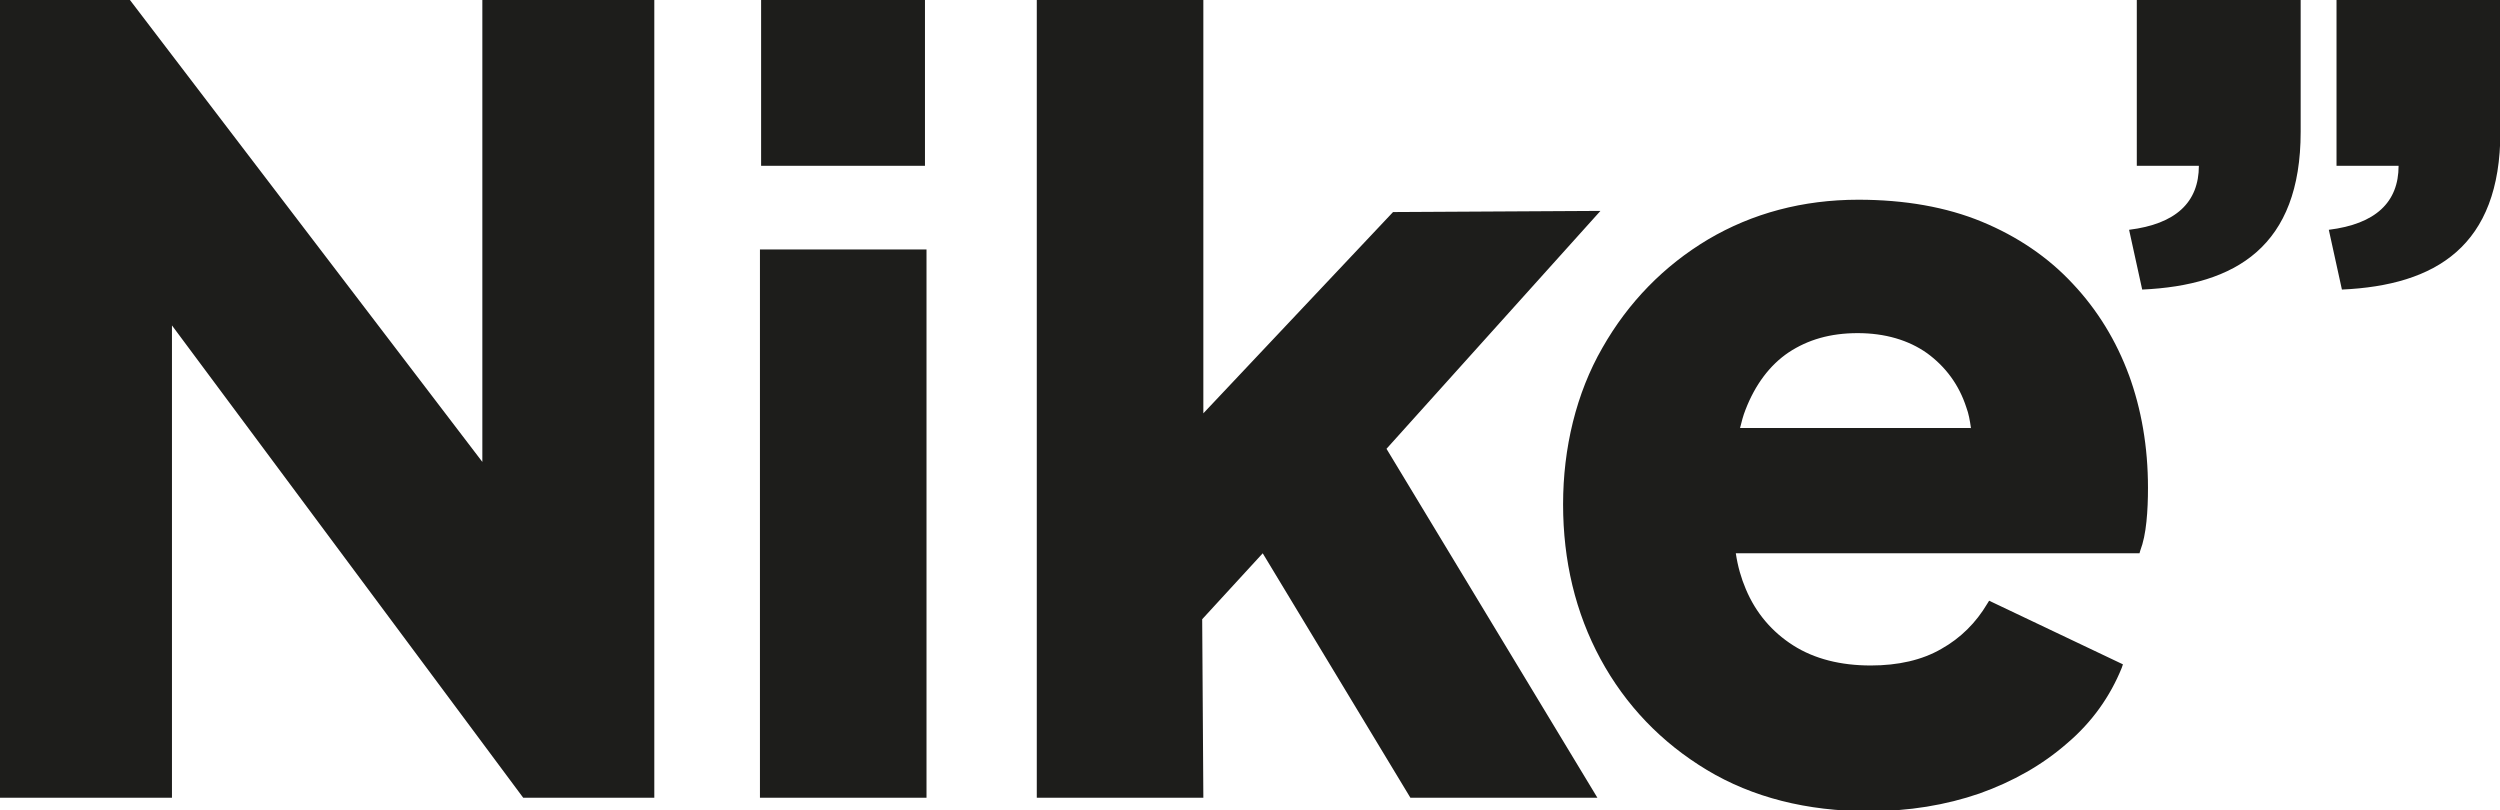
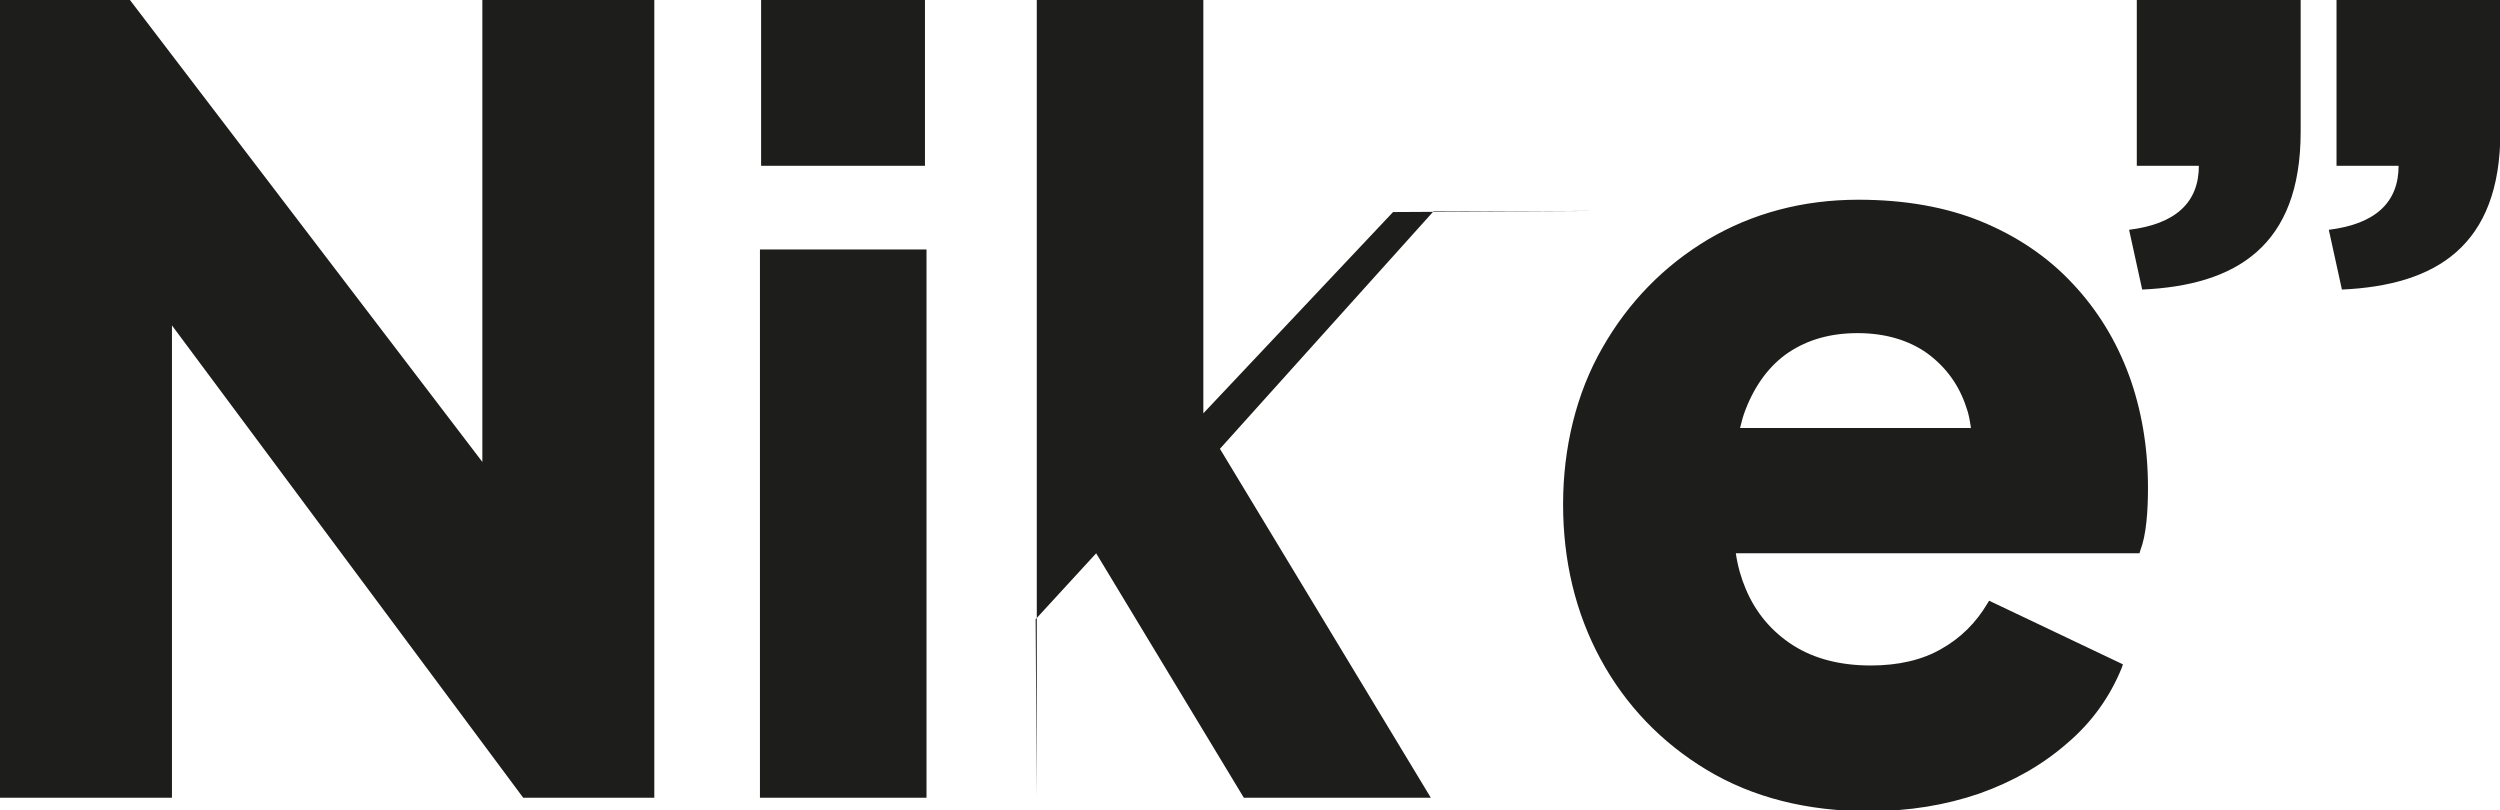
<svg xmlns="http://www.w3.org/2000/svg" id="Ebene_1" data-name="Ebene 1" viewBox="0 0 64.84 21.02">
  <defs>
    <style>
      .cls-1 {
        fill: #1d1d1b;
        stroke-width: 0px;
      }
    </style>
  </defs>
-   <path class="cls-1" d="M55.43,0h4.24v3.42c0,2.97-1.68,3.98-4.11,4.09l-.34-1.55c1.21-.15,1.81-.71,1.81-1.66h-1.61V0ZM12.51,11.98L3.37,0H0v20.69h4.46v-12.25l9.11,12.25h3.4V0h-4.46v11.98ZM19.71,20.69h4.32V6.47h-4.32v14.21ZM41.51,5.47l-5.38.03-4.92,5.22V0h-4.32v20.69h4.32l-.03-4.63,1.57-1.71,3.83,6.34h4.85l-5.47-9.05,5.54-6.16ZM55.21,9.71c.33.9.5,1.88.5,2.94,0,.3-.01.59-.04.88-.03.29-.08.54-.16.75l-.02.07h-10.47c.05.34.14.65.26.93.26.62.68,1.11,1.23,1.46.55.35,1.23.52,2.01.52.71,0,1.33-.14,1.83-.43.5-.28.9-.68,1.19-1.17l.05-.08,3.47,1.65-.03.09c-.3.74-.77,1.41-1.42,1.96-.64.56-1.4.99-2.27,1.3-.87.3-1.83.46-2.87.46-1.61,0-3.02-.36-4.2-1.07-1.18-.71-2.11-1.68-2.76-2.88-.65-1.2-.97-2.55-.97-4.01s.34-2.88,1.02-4.06c.67-1.18,1.6-2.13,2.74-2.81,1.15-.68,2.46-1.03,3.9-1.03,1.2,0,2.28.19,3.2.57.92.38,1.72.92,2.36,1.61.64.68,1.13,1.48,1.46,2.38ZM51.12,11.11c-.03-.21-.06-.38-.12-.54-.19-.59-.54-1.06-1.02-1.41-.48-.34-1.09-.52-1.8-.52s-1.29.17-1.79.5c-.49.33-.87.84-1.12,1.49-.06.15-.1.31-.14.47h5.98ZM23.99,0h-4.25v4.3h4.25V0ZM60.6,0v4.3h1.61c0,.95-.6,1.51-1.81,1.66l.34,1.55c2.43-.11,4.11-1.12,4.11-4.09V0h-4.24Z" />
+   <path class="cls-1" d="M55.43,0h4.24v3.42c0,2.97-1.68,3.98-4.11,4.09l-.34-1.55c1.21-.15,1.81-.71,1.81-1.66h-1.61V0ZM12.51,11.98L3.37,0H0v20.69h4.46v-12.25l9.11,12.25h3.4V0h-4.46v11.98ZM19.71,20.69h4.32V6.47h-4.32v14.21ZM41.51,5.47l-5.38.03-4.92,5.22V0h-4.32v20.69l-.03-4.63,1.57-1.71,3.83,6.34h4.85l-5.47-9.05,5.54-6.16ZM55.21,9.71c.33.9.5,1.88.5,2.94,0,.3-.01.59-.04.88-.03.29-.08.54-.16.75l-.02.07h-10.47c.05.34.14.65.26.93.26.62.68,1.11,1.23,1.46.55.35,1.23.52,2.01.52.71,0,1.33-.14,1.83-.43.5-.28.9-.68,1.19-1.17l.05-.08,3.47,1.65-.03.09c-.3.74-.77,1.41-1.42,1.96-.64.56-1.4.99-2.27,1.3-.87.3-1.83.46-2.87.46-1.61,0-3.02-.36-4.2-1.07-1.18-.71-2.11-1.68-2.76-2.88-.65-1.2-.97-2.55-.97-4.01s.34-2.88,1.02-4.06c.67-1.18,1.6-2.13,2.74-2.81,1.15-.68,2.46-1.03,3.9-1.03,1.2,0,2.28.19,3.2.57.92.38,1.72.92,2.36,1.61.64.68,1.13,1.48,1.46,2.38ZM51.12,11.11c-.03-.21-.06-.38-.12-.54-.19-.59-.54-1.06-1.02-1.41-.48-.34-1.09-.52-1.8-.52s-1.29.17-1.79.5c-.49.33-.87.84-1.12,1.49-.06.15-.1.31-.14.47h5.98ZM23.99,0h-4.25v4.3h4.25V0ZM60.6,0v4.3h1.61c0,.95-.6,1.51-1.81,1.66l.34,1.55c2.43-.11,4.11-1.12,4.11-4.09V0h-4.24Z" />
</svg>